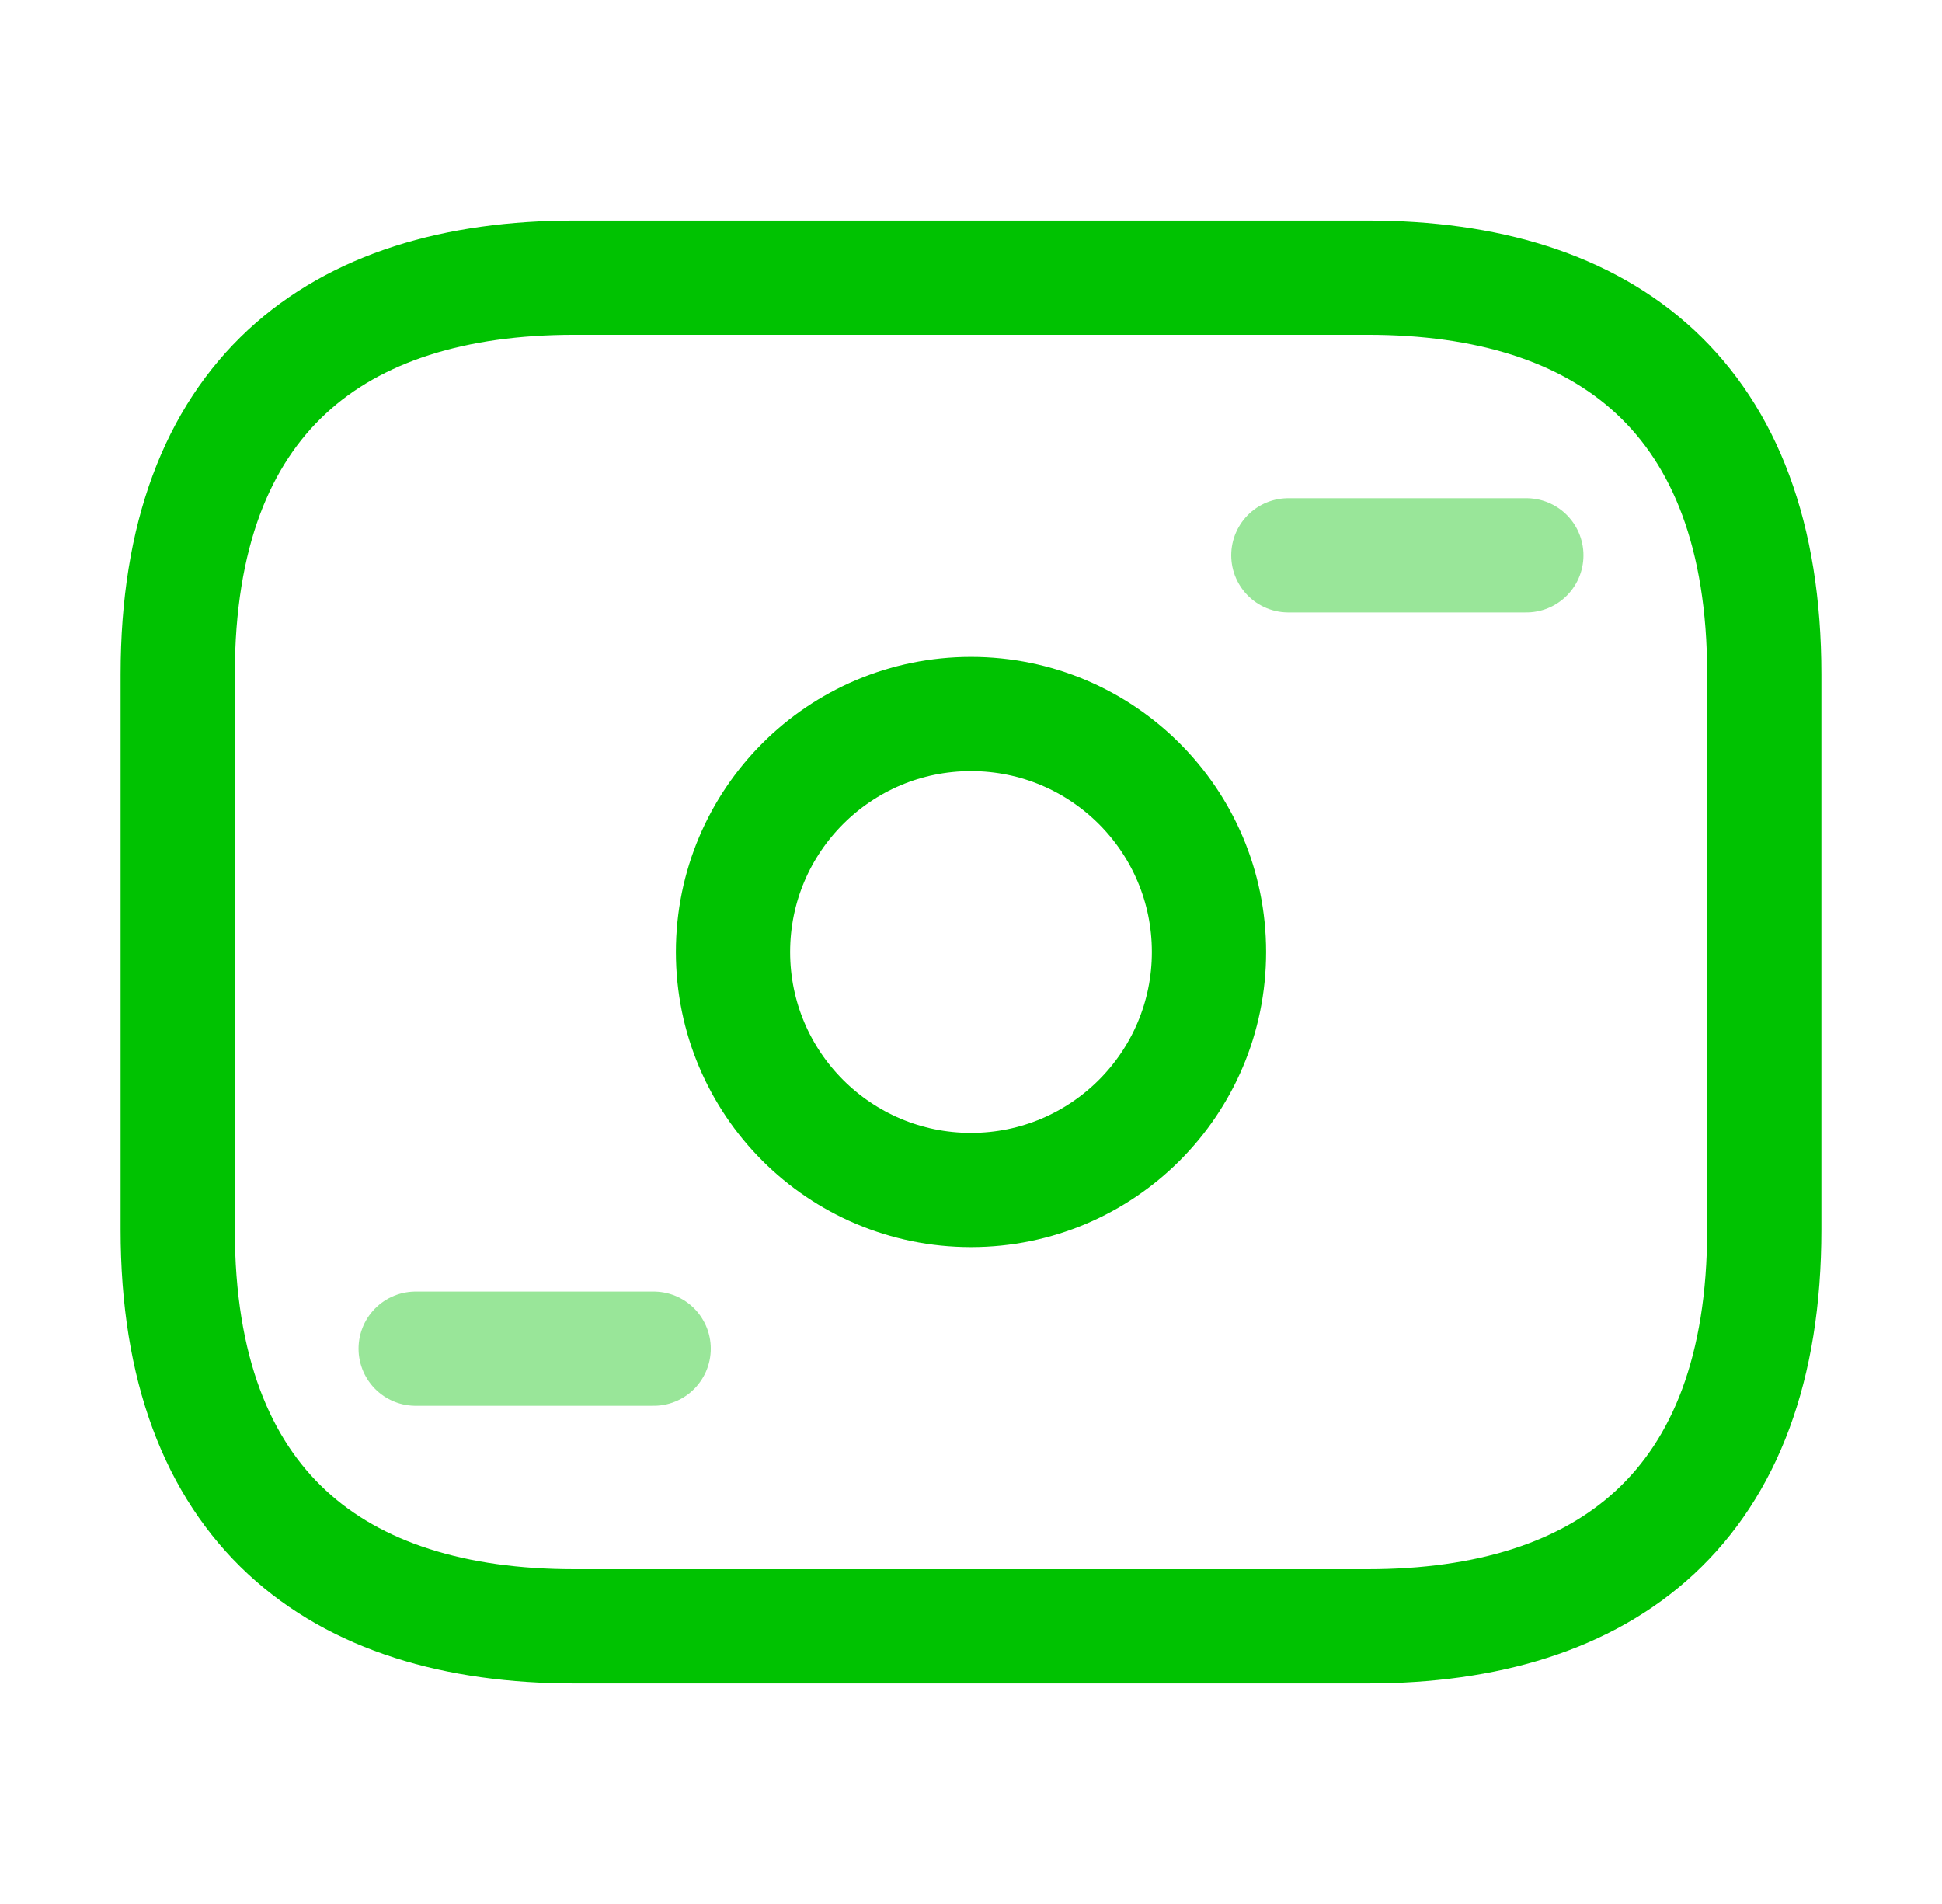
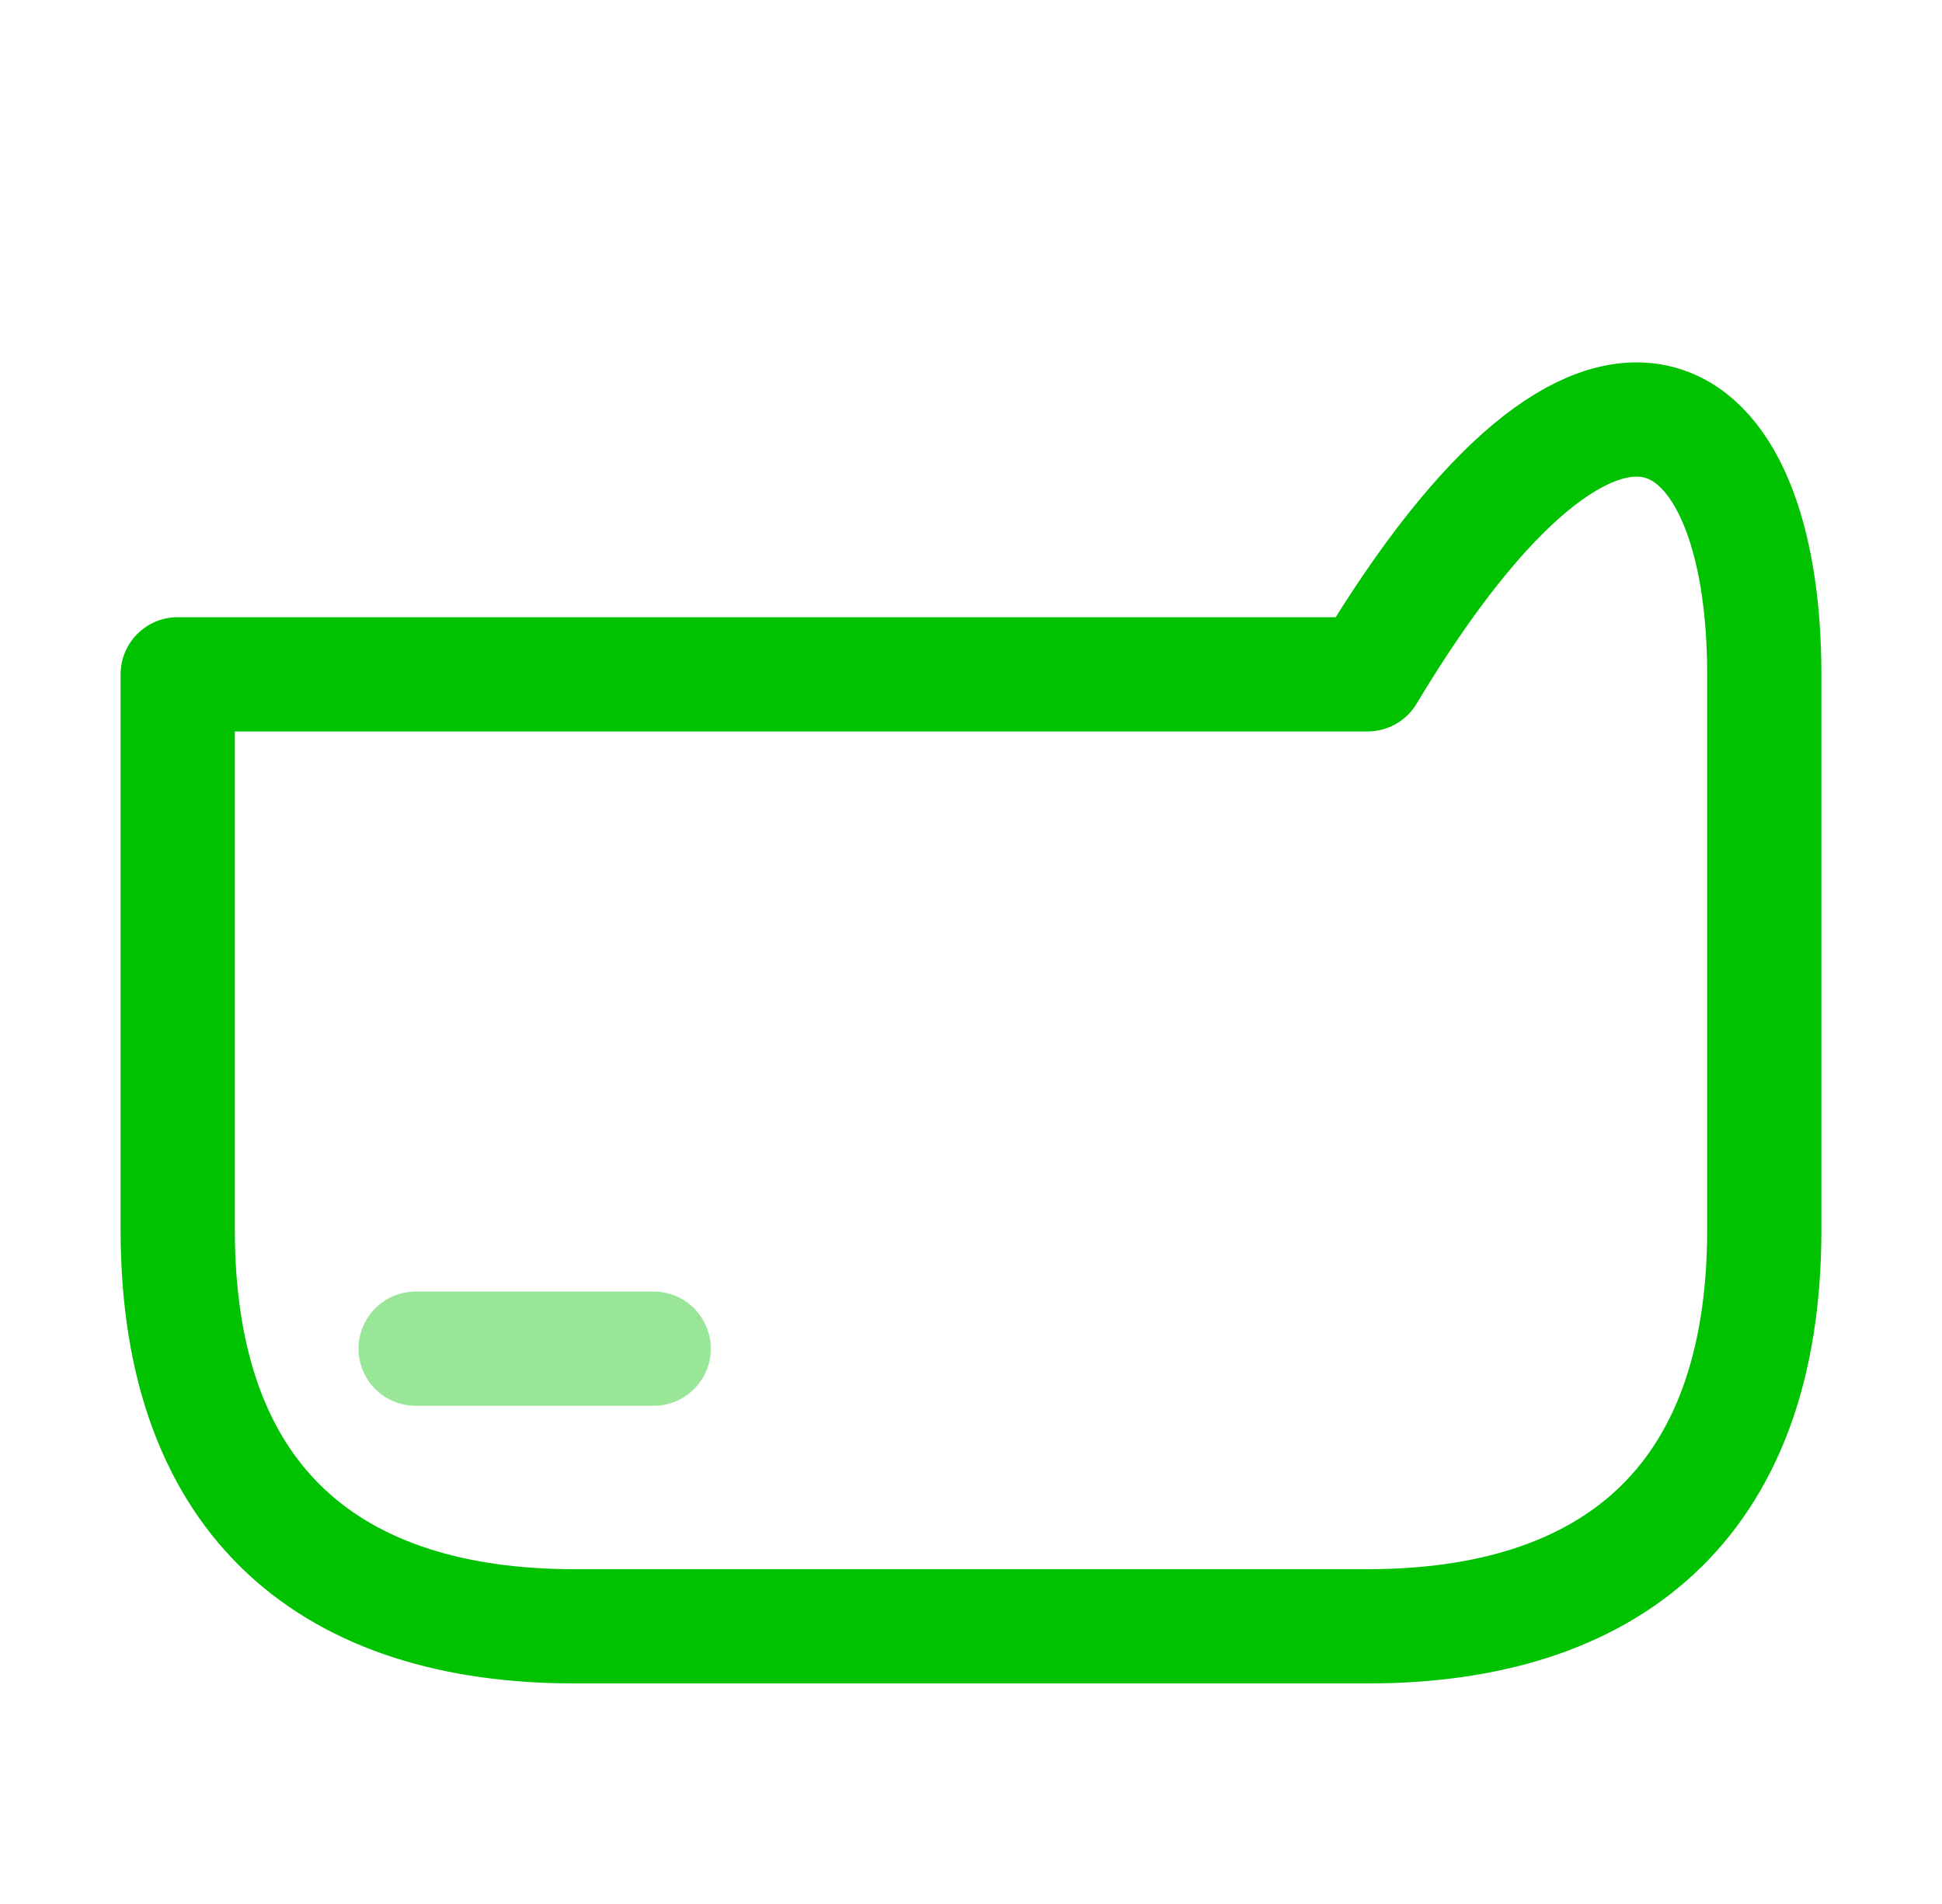
<svg xmlns="http://www.w3.org/2000/svg" width="51" height="50" viewBox="0 0 51 50" fill="none">
-   <path d="M35.916 42.708H15.083C8.833 42.708 4.667 39.583 4.667 32.292V17.708C4.667 10.417 8.833 7.292 15.083 7.292H35.916C42.166 7.292 46.333 10.417 46.333 17.708V32.292C46.333 39.583 42.166 42.708 35.916 42.708Z" stroke="#00C201" stroke-width="3" stroke-miterlimit="10" stroke-linecap="round" stroke-linejoin="round" />
-   <path d="M25.5 31.25C28.952 31.25 31.75 28.452 31.75 25C31.75 21.548 28.952 18.75 25.5 18.75C22.048 18.75 19.25 21.548 19.25 25C19.25 28.452 22.048 31.25 25.5 31.25Z" stroke="#00C201" stroke-width="3" stroke-miterlimit="10" stroke-linecap="round" stroke-linejoin="round" />
-   <path opacity="0.4" d="M40.084 14.583H33.834" stroke="#00C201" stroke-width="3" stroke-miterlimit="10" stroke-linecap="round" stroke-linejoin="round" />
+   <path d="M35.916 42.708H15.083C8.833 42.708 4.667 39.583 4.667 32.292V17.708H35.916C42.166 7.292 46.333 10.417 46.333 17.708V32.292C46.333 39.583 42.166 42.708 35.916 42.708Z" stroke="#00C201" stroke-width="3" stroke-miterlimit="10" stroke-linecap="round" stroke-linejoin="round" />
  <path opacity="0.4" d="M17.166 35.417H10.916" stroke="#00C201" stroke-width="3" stroke-miterlimit="10" stroke-linecap="round" stroke-linejoin="round" />
</svg>